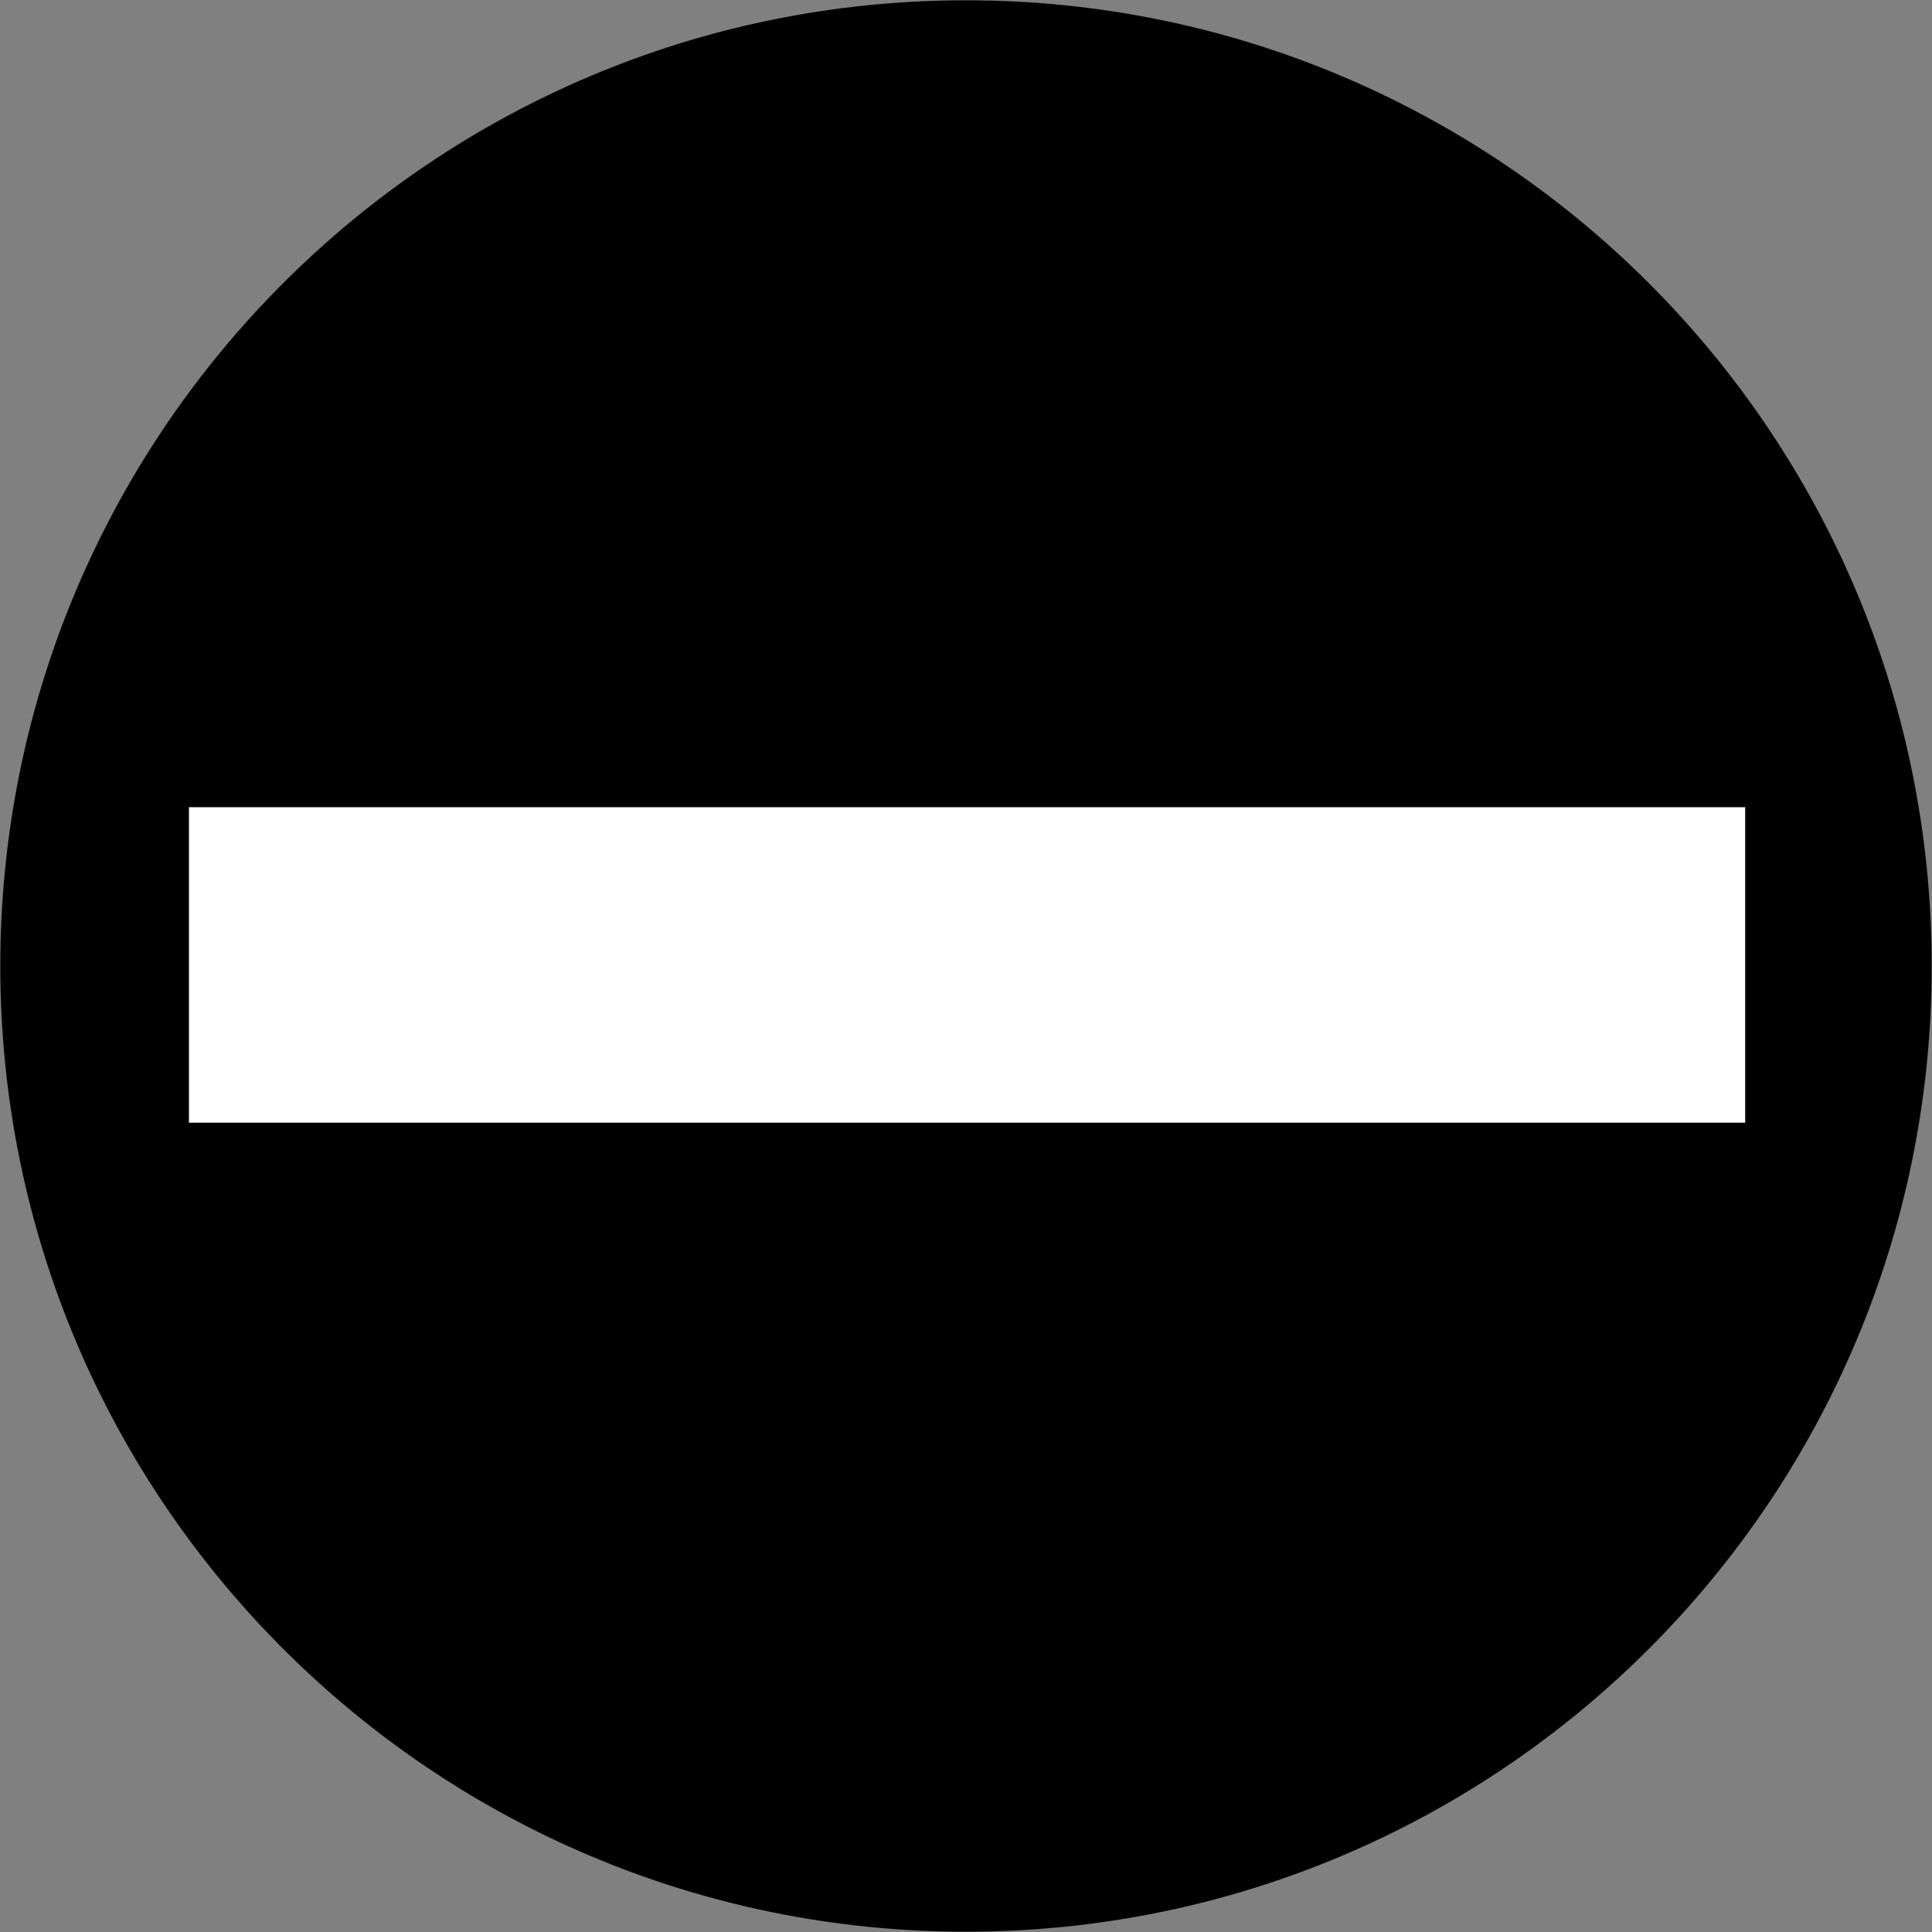
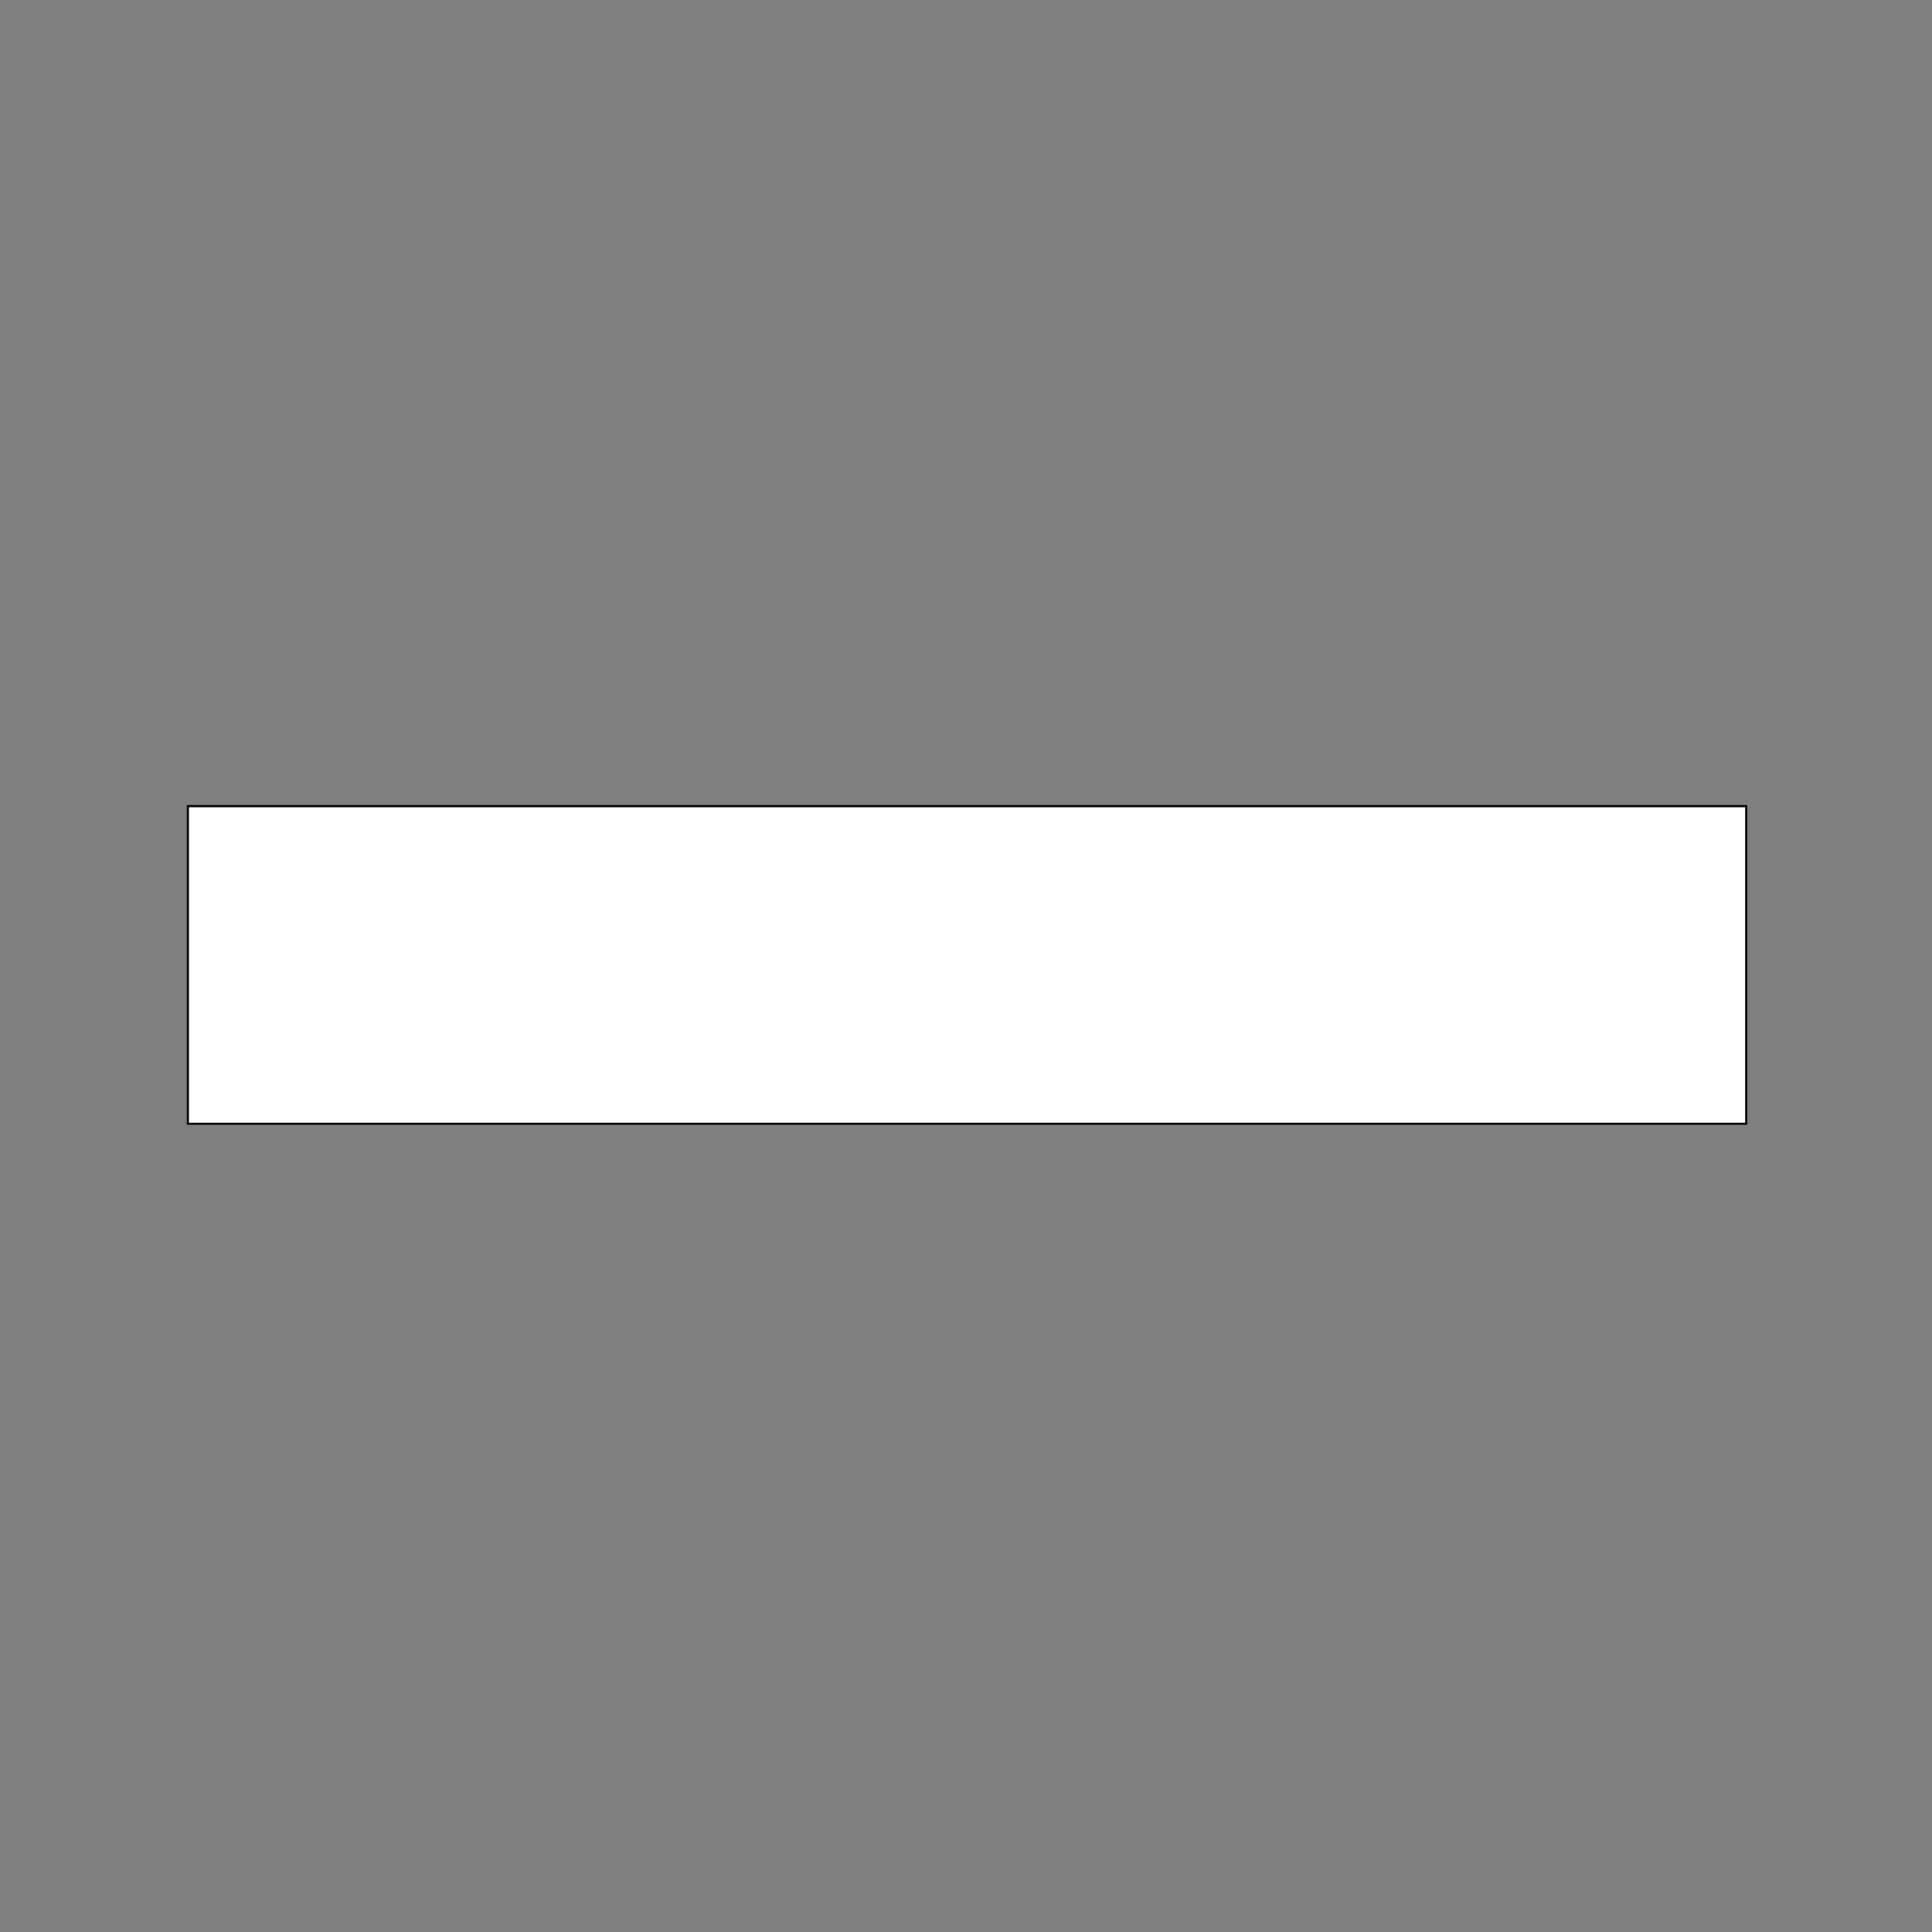
<svg xmlns="http://www.w3.org/2000/svg" xmlns:ns1="http://www.inkscape.org/namespaces/inkscape" xmlns:ns2="http://sodipodi.sourceforge.net/DTD/sodipodi-0.dtd" width="437.354" height="437.356" id="svg2" version="1.1" ns1:version="0.47 r22583" ns2:docname="47_noentry.cdr">
  <rect width="100%" height="100%" fill="#808080" stroke="none" />
  <ns2:namedview pagecolor="#ffffff" bordercolor="#666666" borderopacity="1" objecttolerance="10" gridtolerance="10" guidetolerance="10" ns1:pageopacity="0" ns1:pageshadow="2" ns1:window-width="640" ns1:window-height="481" id="namedview24" showgrid="false" ns1:zoom="0.53960619" ns1:cx="218.677" ns1:cy="218.67799" ns1:window-x="0" ns1:window-y="0" ns1:window-maximized="0" ns1:current-layer="svg2" />
  <defs id="defs4">
    <ns1:perspective ns2:type="inkscape:persp3d" ns1:vp_x="0 : 218.67799 : 1" ns1:vp_y="0 : 1000 : 0" ns1:vp_z="437.354 : 218.67799 : 1" ns1:persp3d-origin="218.677 : 145.78533 : 1" id="perspective28" />
    <marker id="ArrowEnd" viewBox="0 0 10 10" refX="0" refY="5" markerUnits="strokeWidth" markerWidth="4" markerHeight="3" orient="auto">
      <path d="M 0 0 L 10 5 L 0 10 z" id="path7" />
    </marker>
    <marker id="ArrowStart" viewBox="0 0 10 10" refX="10" refY="5" markerUnits="strokeWidth" markerWidth="4" markerHeight="3" orient="auto">
-       <path d="M 10 0 L 0 5 L 10 10 z" id="path10" />
-     </marker>
+       </marker>
  </defs>
  <g id="g12">
    <g id="g14">
      <g id="g16">
-         <path style="stroke:#000000; stroke-width:0.014; fill:#000000" d="M 218.679 437.282C 339.408 437.282 437.28 339.408 437.28 218.677C 437.28 97.948 339.408 0.074 218.679 0.074C 97.948 0.074 0.074 97.948 0.074 218.677C 0.074 339.408 97.948 437.282 218.679 437.282z" id="path18" />
        <path style="stroke:#000000; stroke-width:0.479; fill:#ffffff" d="M 42.532 182.491L 395.301 182.491L 395.301 254.385L 42.532 254.385L 42.532 182.491z" id="path20" />
      </g>
    </g>
  </g>
  <g id="g22" />
</svg>